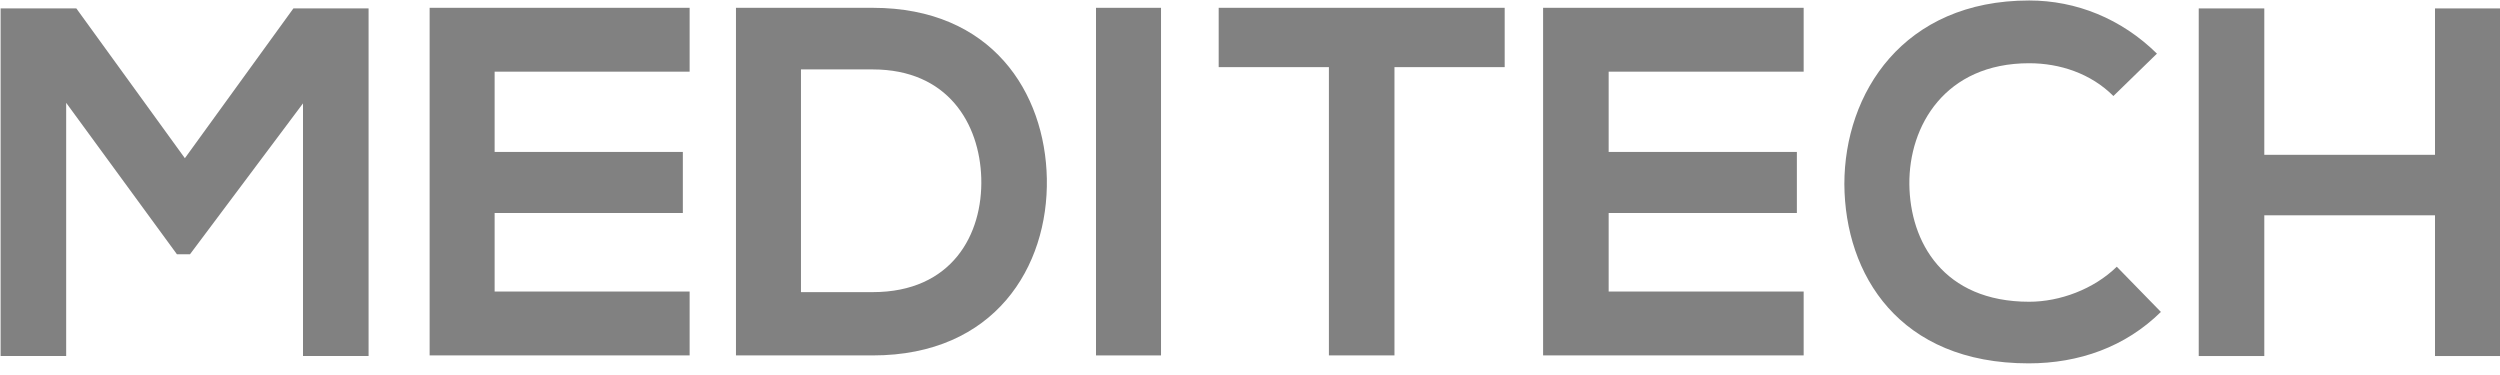
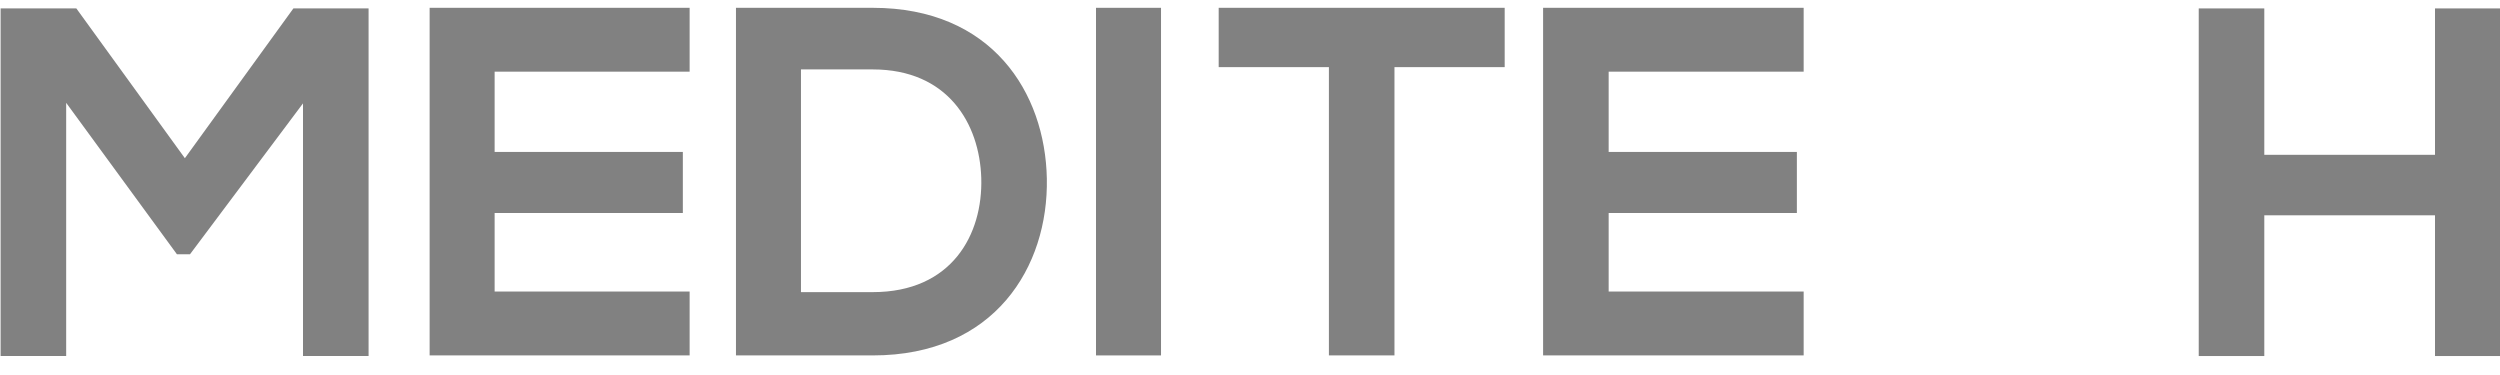
<svg xmlns="http://www.w3.org/2000/svg" width="160" height="24" viewBox="0 0 160 24" fill="none">
  <g clip-path="url(#clip0_17039_9774)">
    <path d="M19.392 6.616L12.158 16.275H11.325L4.235 6.58V22.786H0.039V0.539H4.886L11.832 10.125L18.777 0.539H23.589V22.786H19.392V6.616Z" fill="#818181" />
    <path d="M44.136 22.747H27.496C27.496 15.332 27.496 7.916 27.496 0.5H44.136V4.588H31.656V9.725H43.702V13.631H31.656V18.66H44.136V22.747Z" fill="#818181" />
    <path d="M66.998 11.425C67.106 17.068 63.669 22.747 55.856 22.747C53.106 22.747 49.851 22.747 47.102 22.747V0.5C49.851 0.5 53.106 0.5 55.856 0.5C63.489 0.5 66.889 5.926 66.998 11.425ZM51.262 18.696H55.856C60.92 18.696 62.91 15.006 62.801 11.389C62.693 7.916 60.667 4.443 55.856 4.443H51.262V18.696Z" fill="#818181" />
    <path d="M70.144 22.747V0.5H74.305V22.747H70.144Z" fill="#818181" />
    <path d="M85.05 4.298H77.996V0.5C84.435 0.5 89.861 0.5 96.3 0.5V4.298H89.246V22.747H85.05V4.298Z" fill="#818181" />
    <path d="M115.434 22.747H98.758C98.758 15.332 98.758 7.916 98.758 0.5H115.434V4.588H102.954V9.725H115V13.631H102.954V18.66H115.434V22.747Z" fill="#818181" />
-     <path d="M138.297 19.963C136.018 22.206 133.051 23.255 129.832 23.255C121.548 23.255 118.075 17.576 118.039 11.788C118.039 5.964 121.801 0.031 129.868 0.031C132.871 0.031 135.765 1.189 138.044 3.432L135.258 6.145C133.811 4.698 131.822 4.047 129.868 4.047C124.478 4.047 122.163 8.062 122.199 11.788C122.235 15.478 124.37 19.312 129.868 19.312C131.822 19.312 133.992 18.516 135.475 17.07L138.297 19.963Z" fill="#818181" />
    <path d="M155.84 22.786V13.779H144.915V22.786H140.719V0.539H144.915V9.908H155.84V0.539H160V22.786H155.84Z" fill="#818181" />
  </g>
  <defs>
    <clipPath id="clip0_17039_9774">
      <rect width="160" height="23.296" fill="white" />
    </clipPath>
  </defs>
</svg>